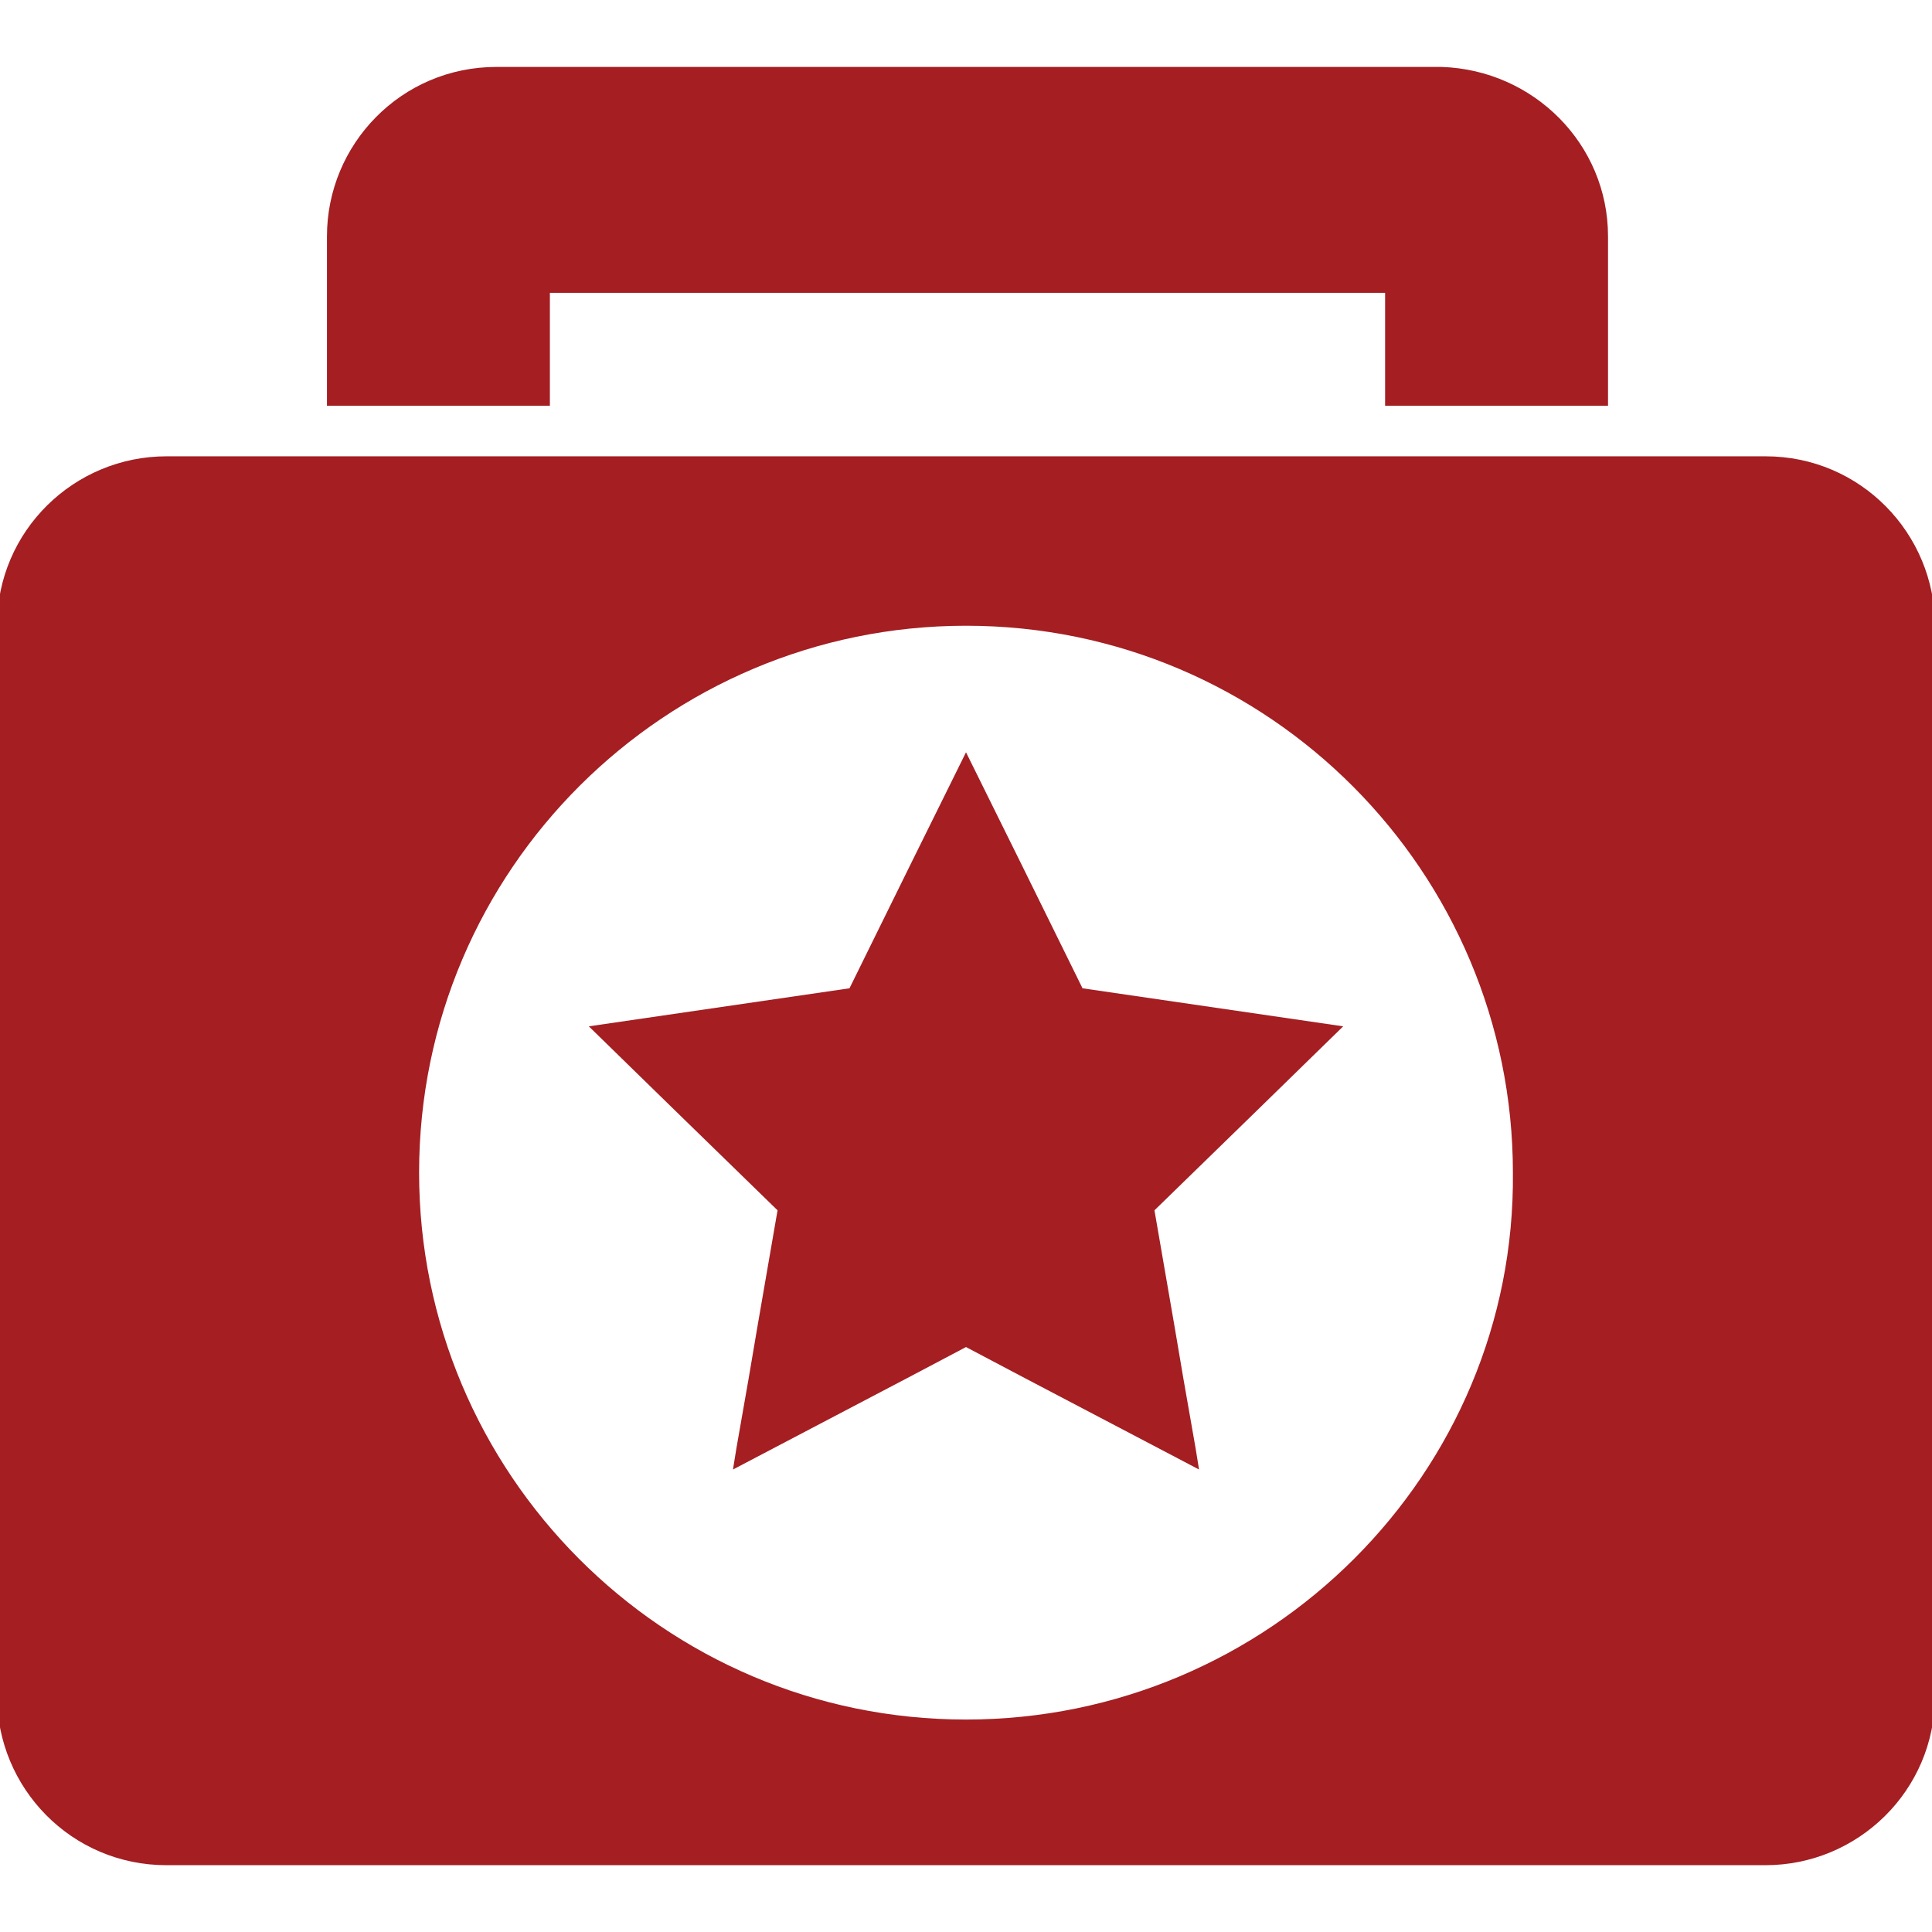
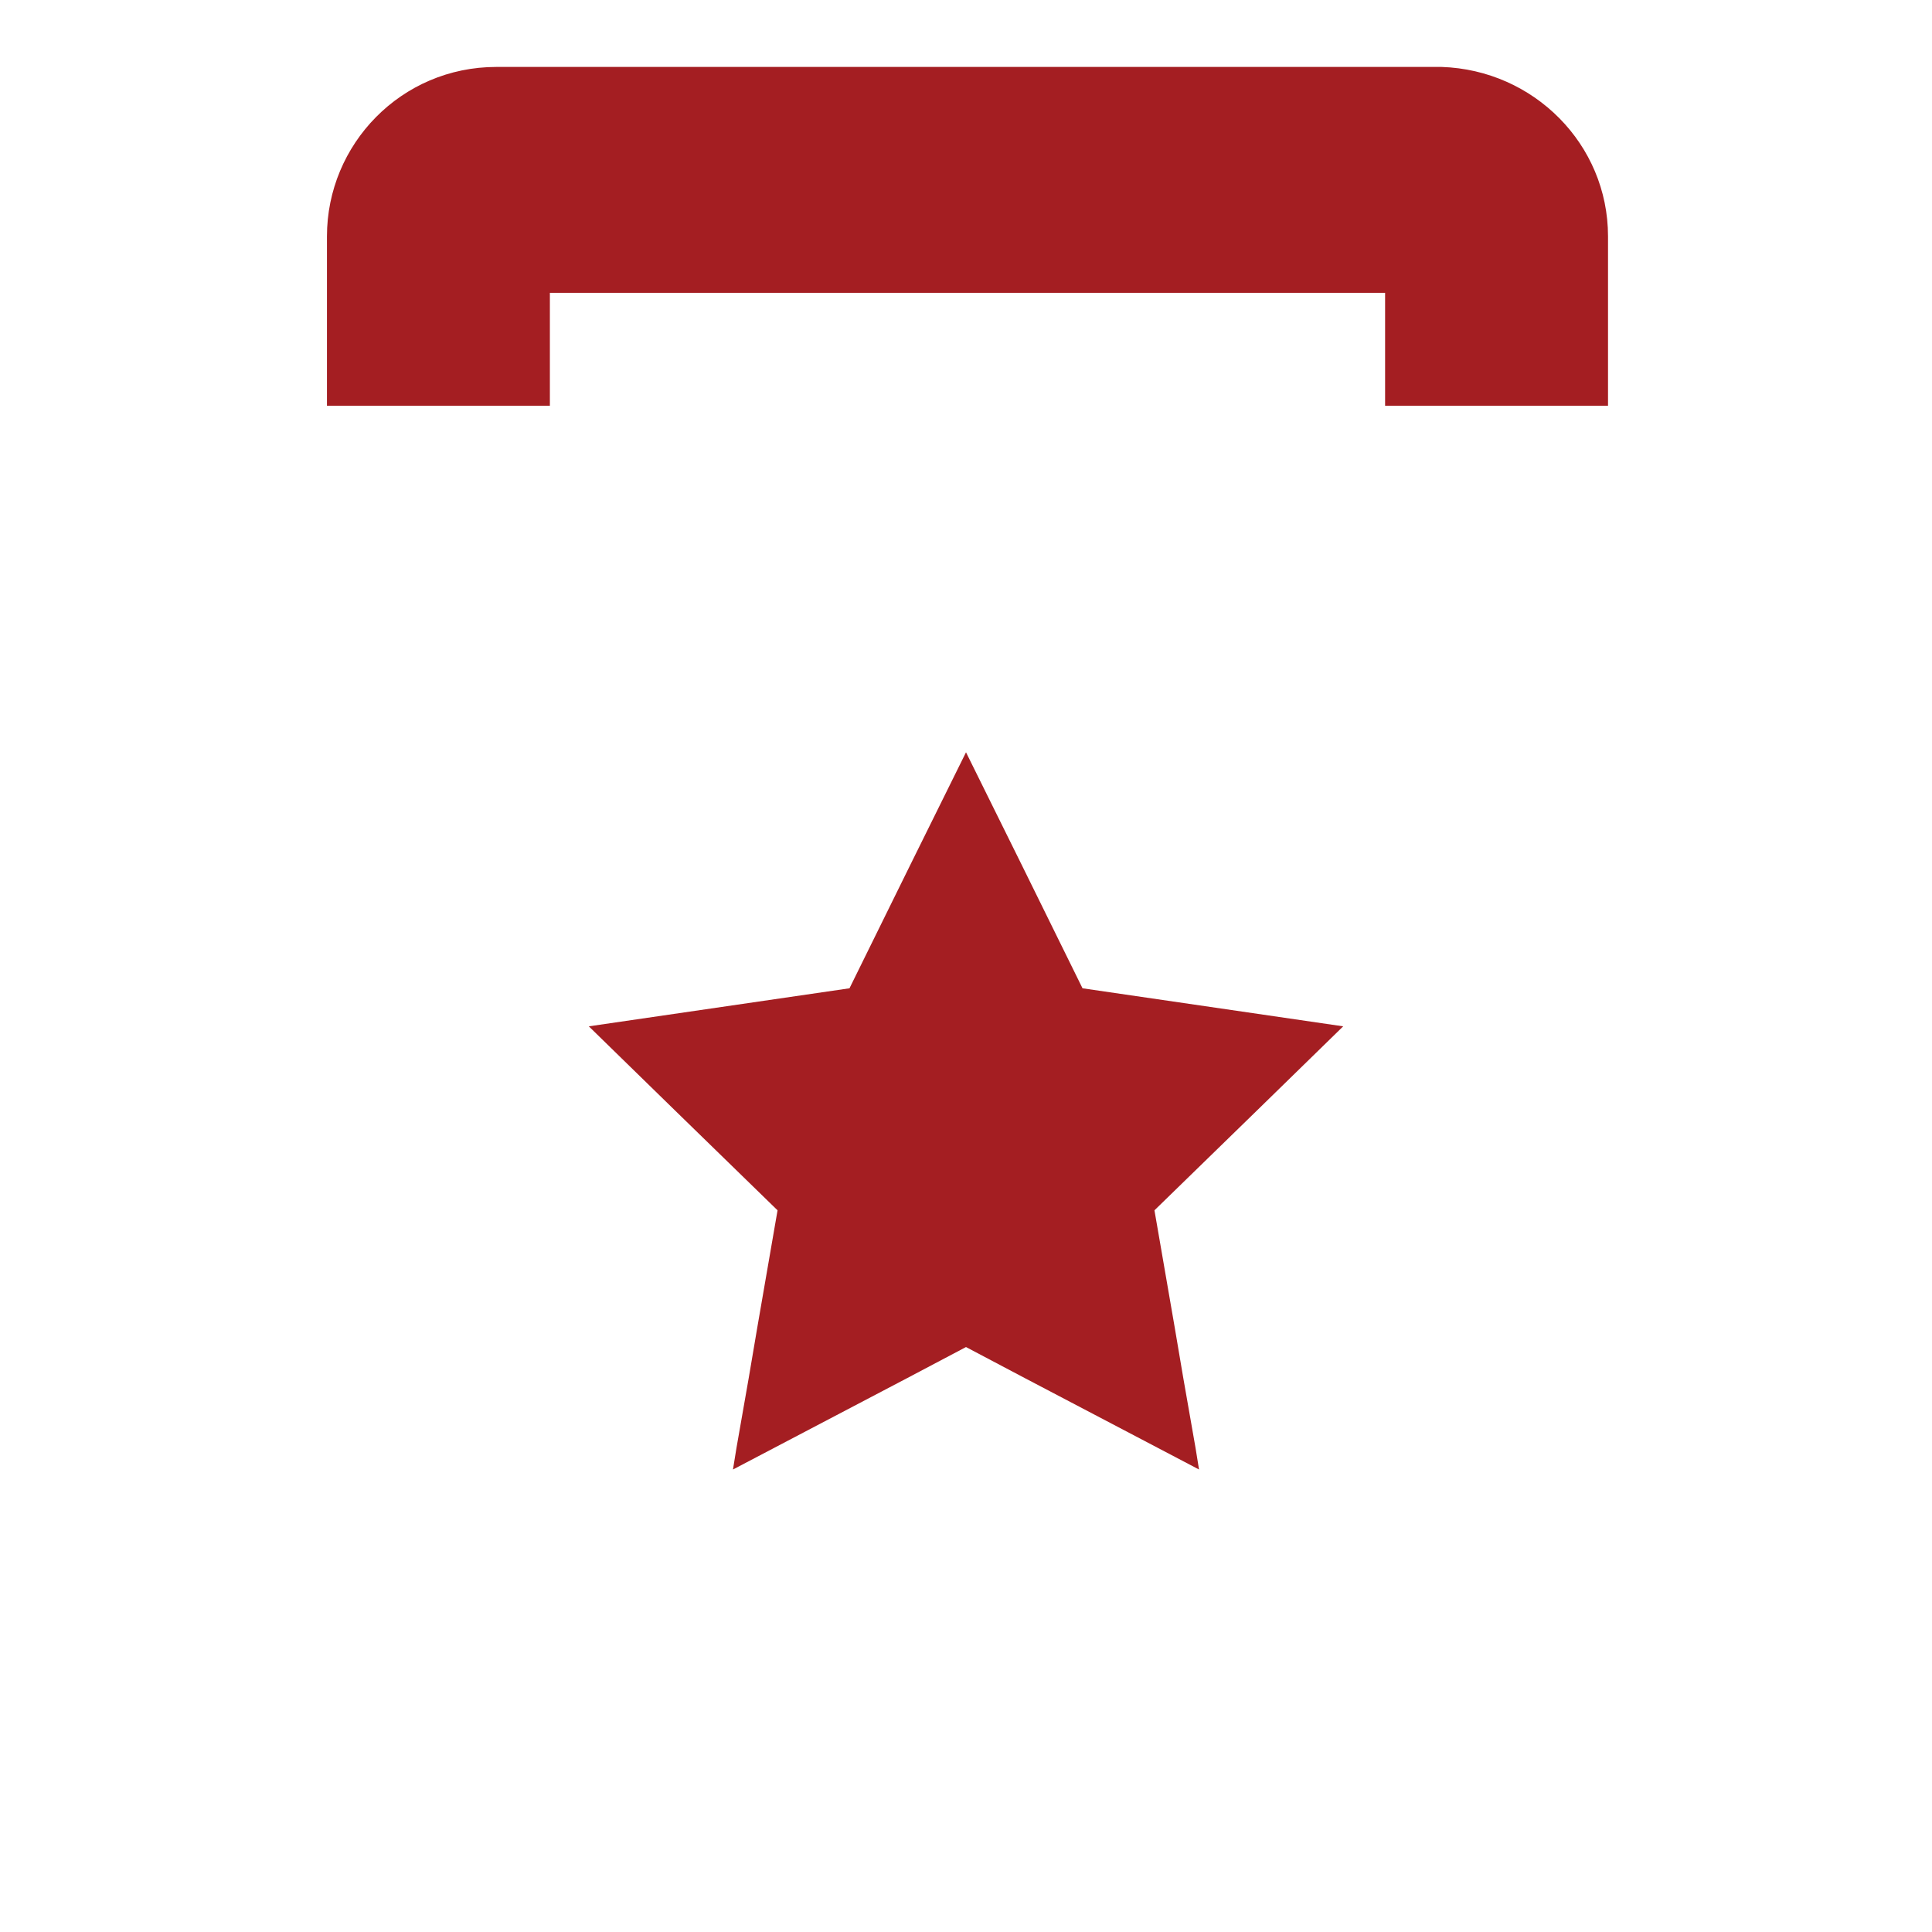
<svg xmlns="http://www.w3.org/2000/svg" enable-background="new 0 0 65 65" viewBox="0 0 65 65">
  <g fill="#a41e22">
    <g transform="translate(20 -17.268)">
-       <path d="m-14.4 32.62c-3.1 0-5.7 2.5-5.7 5.7v36c0 3.1 2.5 5.7 5.7 5.7h53.8c3.1 0 5.7-2.5 5.7-5.7v-36c0-3.1-2.5-5.7-5.7-5.7zm26.9 42.5c-10.2 0-18.4-8.3-18.4-18.4 0-10.2 8.3-18.4 18.4-18.4 10.2 0 18.4 8.3 18.4 18.4.1 10.1-8.2 18.4-18.4 18.4z" />
      <path d="m34.1 25.22v5.7h-7.5v-3.8h-28.1v3.8h-7.5v-5.7c0-3.1 2.5-5.7 5.7-5.7h31.8c3.1.1 5.6 2.6 5.6 5.7z" />
    </g>
    <path d="m42.27 37.38-3.43 3.34.08.46.6 3.47.29 1.71.41 2.34.12.74-1.41-.74-4.46-2.34-1.97-1.04-1.97 1.04-4.46 2.34-1.41.74.12-.74.41-2.34.29-1.71.6-3.47.08-.46-3.43-3.34-2.92-2.85 8.77-1.28 2.02-4.1 1.9-3.84 1.9 3.84 2.02 4.1 8.77 1.28z" />
  </g>
</svg>